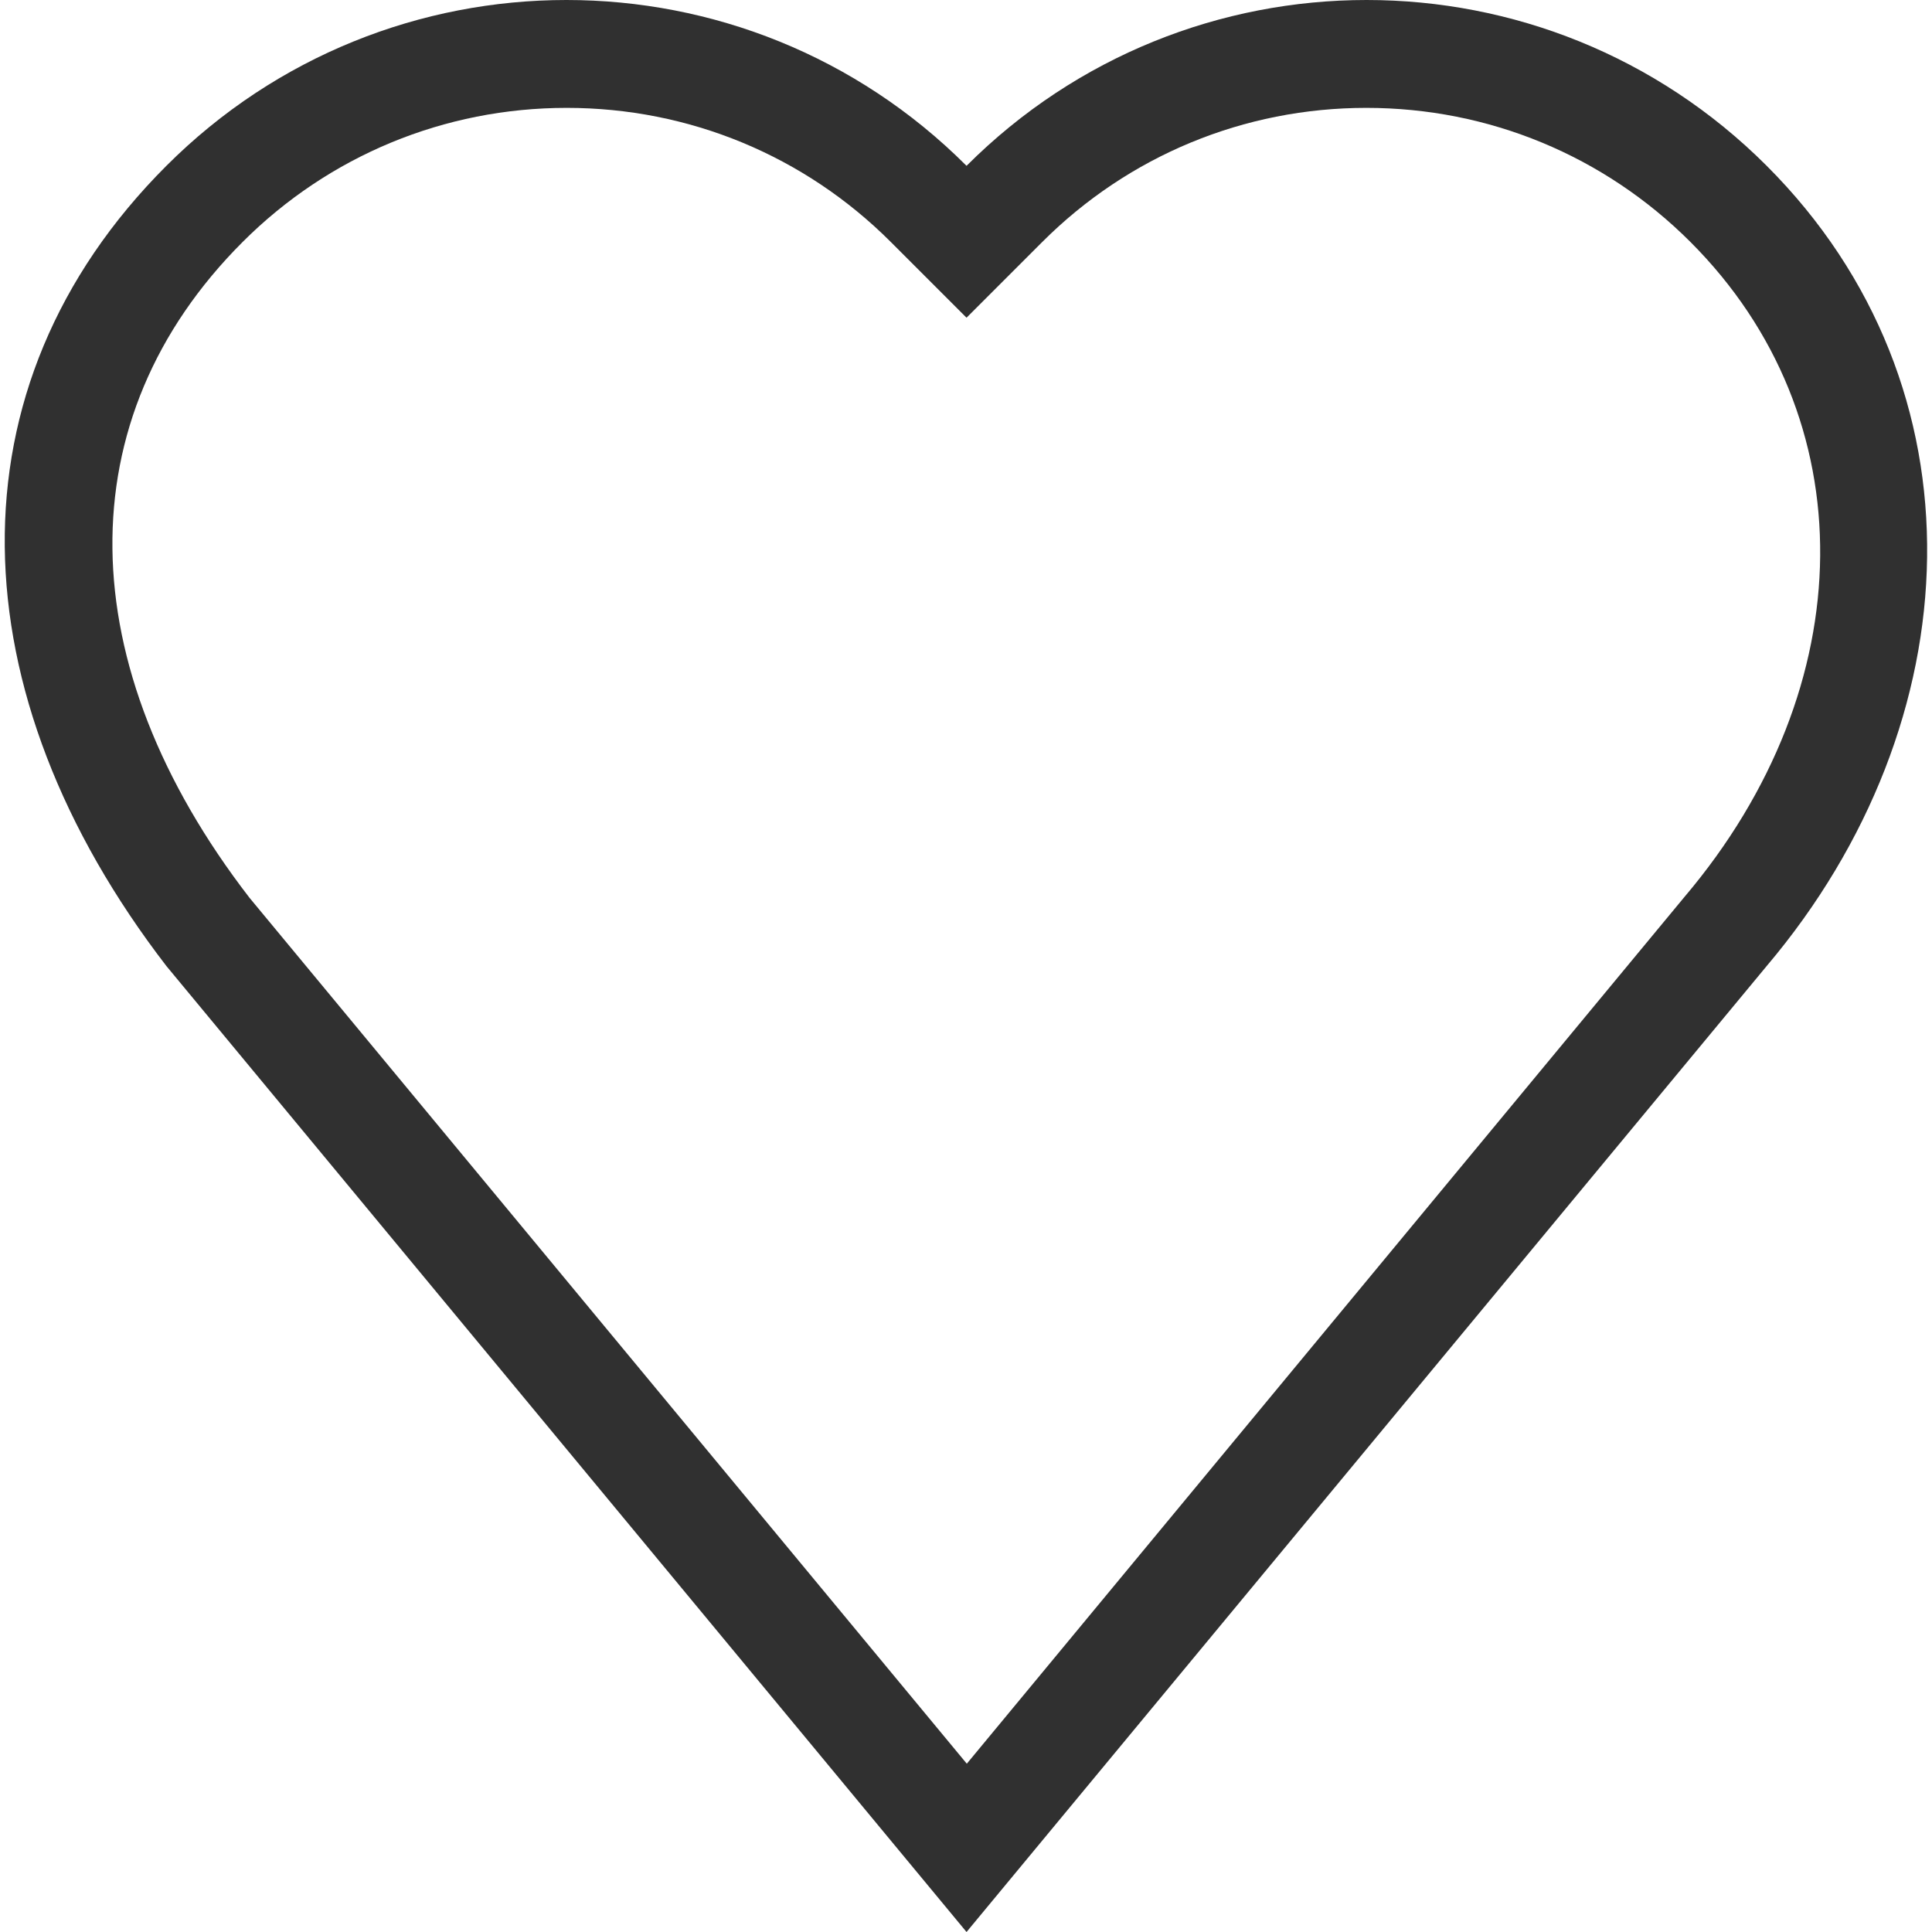
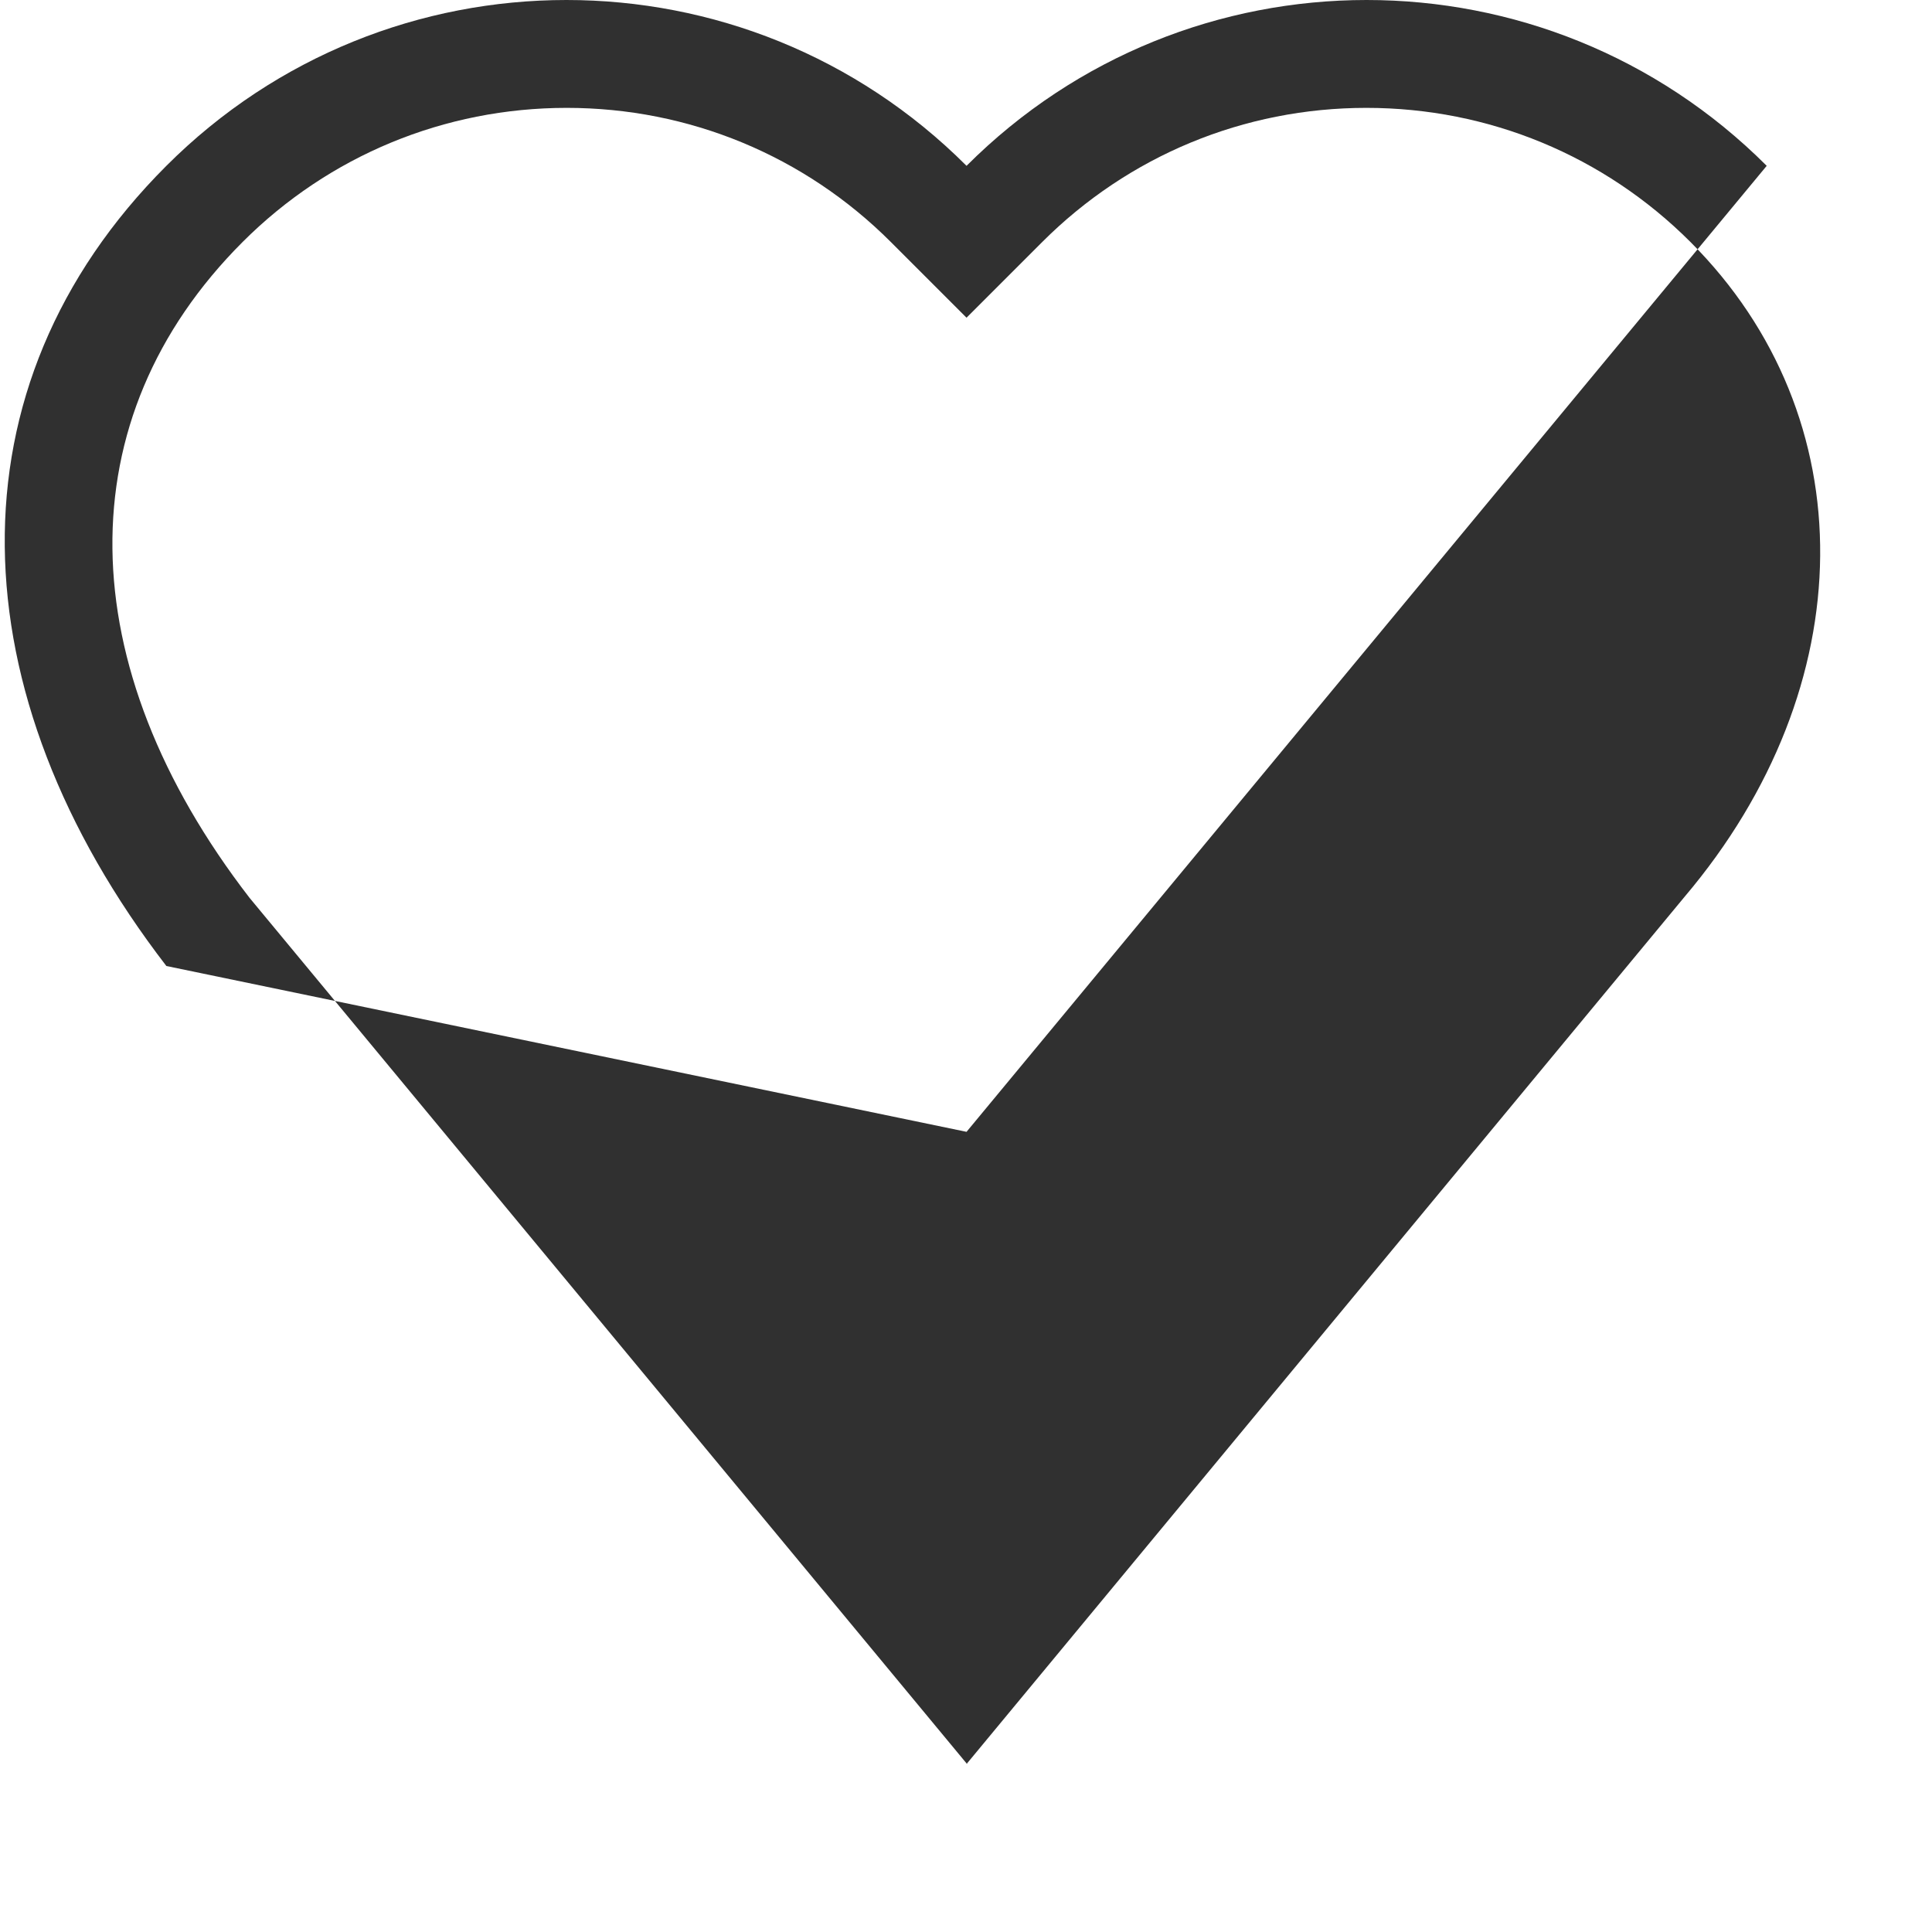
<svg xmlns="http://www.w3.org/2000/svg" id="Layer_1" data-name="Layer 1" viewBox="0 0 36 36">
  <defs>
    <style>
      .cls-1 {
        fill: #303030;
      }
    </style>
  </defs>
-   <path class="cls-1" d="m32.92,3.09c4.12,4.12,3.85,10.36,0,14.91l-14.91,18L3.1,18C-.81,12.92-1.02,7.21,3.1,3.09,7.22-1.03,13.89-1.03,18.01,3.09c4.12-4.12,10.79-4.12,14.91,0Zm-14.91,29.78l13.38-16.16c3.33-3.93,3.37-8.94.11-12.2-1.61-1.61-3.76-2.5-6.04-2.5s-4.43.89-6.04,2.5l-1.41,1.41-1.41-1.41c-1.61-1.61-3.76-2.5-6.04-2.5s-4.43.89-6.04,2.5c-3.29,3.29-3.22,7.88.13,12.22l13.37,16.14Z" />
+   <path class="cls-1" d="m32.92,3.09l-14.91,18L3.1,18C-.81,12.92-1.02,7.21,3.1,3.09,7.22-1.03,13.89-1.03,18.01,3.09c4.12-4.12,10.79-4.12,14.91,0Zm-14.91,29.78l13.38-16.16c3.33-3.93,3.37-8.94.11-12.2-1.61-1.61-3.76-2.5-6.04-2.5s-4.43.89-6.04,2.5l-1.41,1.41-1.41-1.41c-1.61-1.61-3.76-2.5-6.04-2.5s-4.43.89-6.04,2.5c-3.29,3.29-3.22,7.88.13,12.22l13.37,16.14Z" />
</svg>